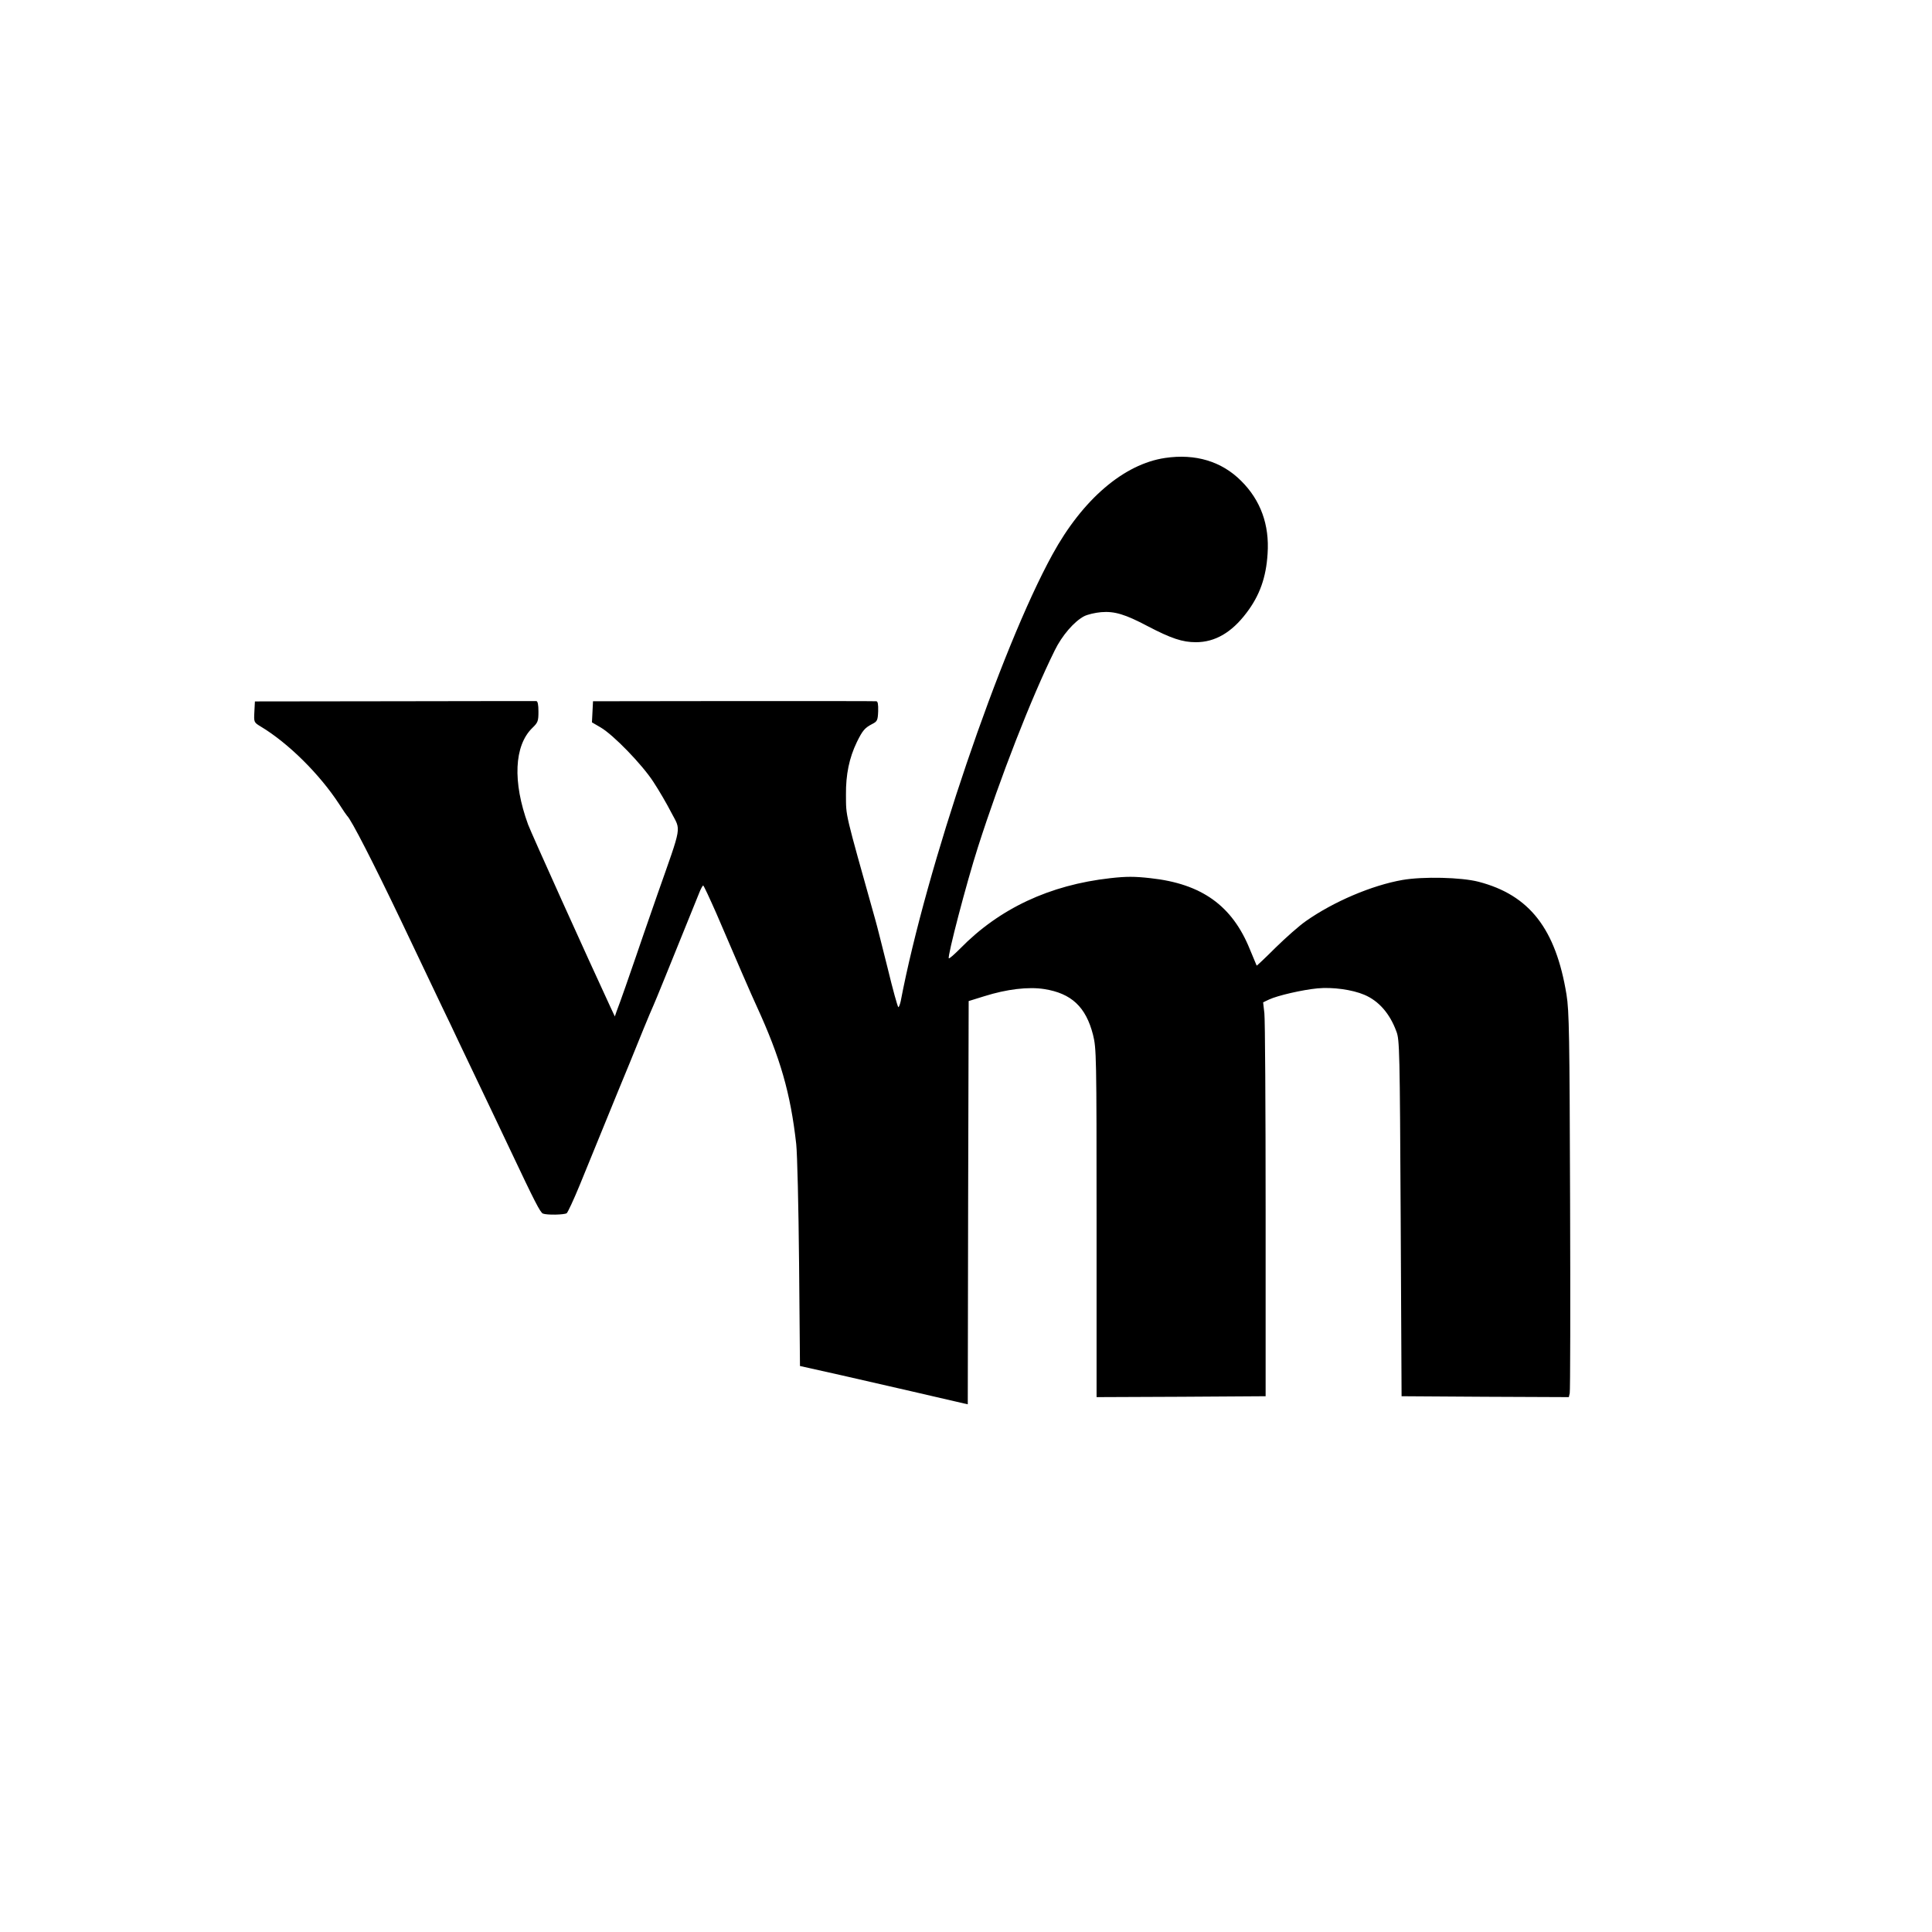
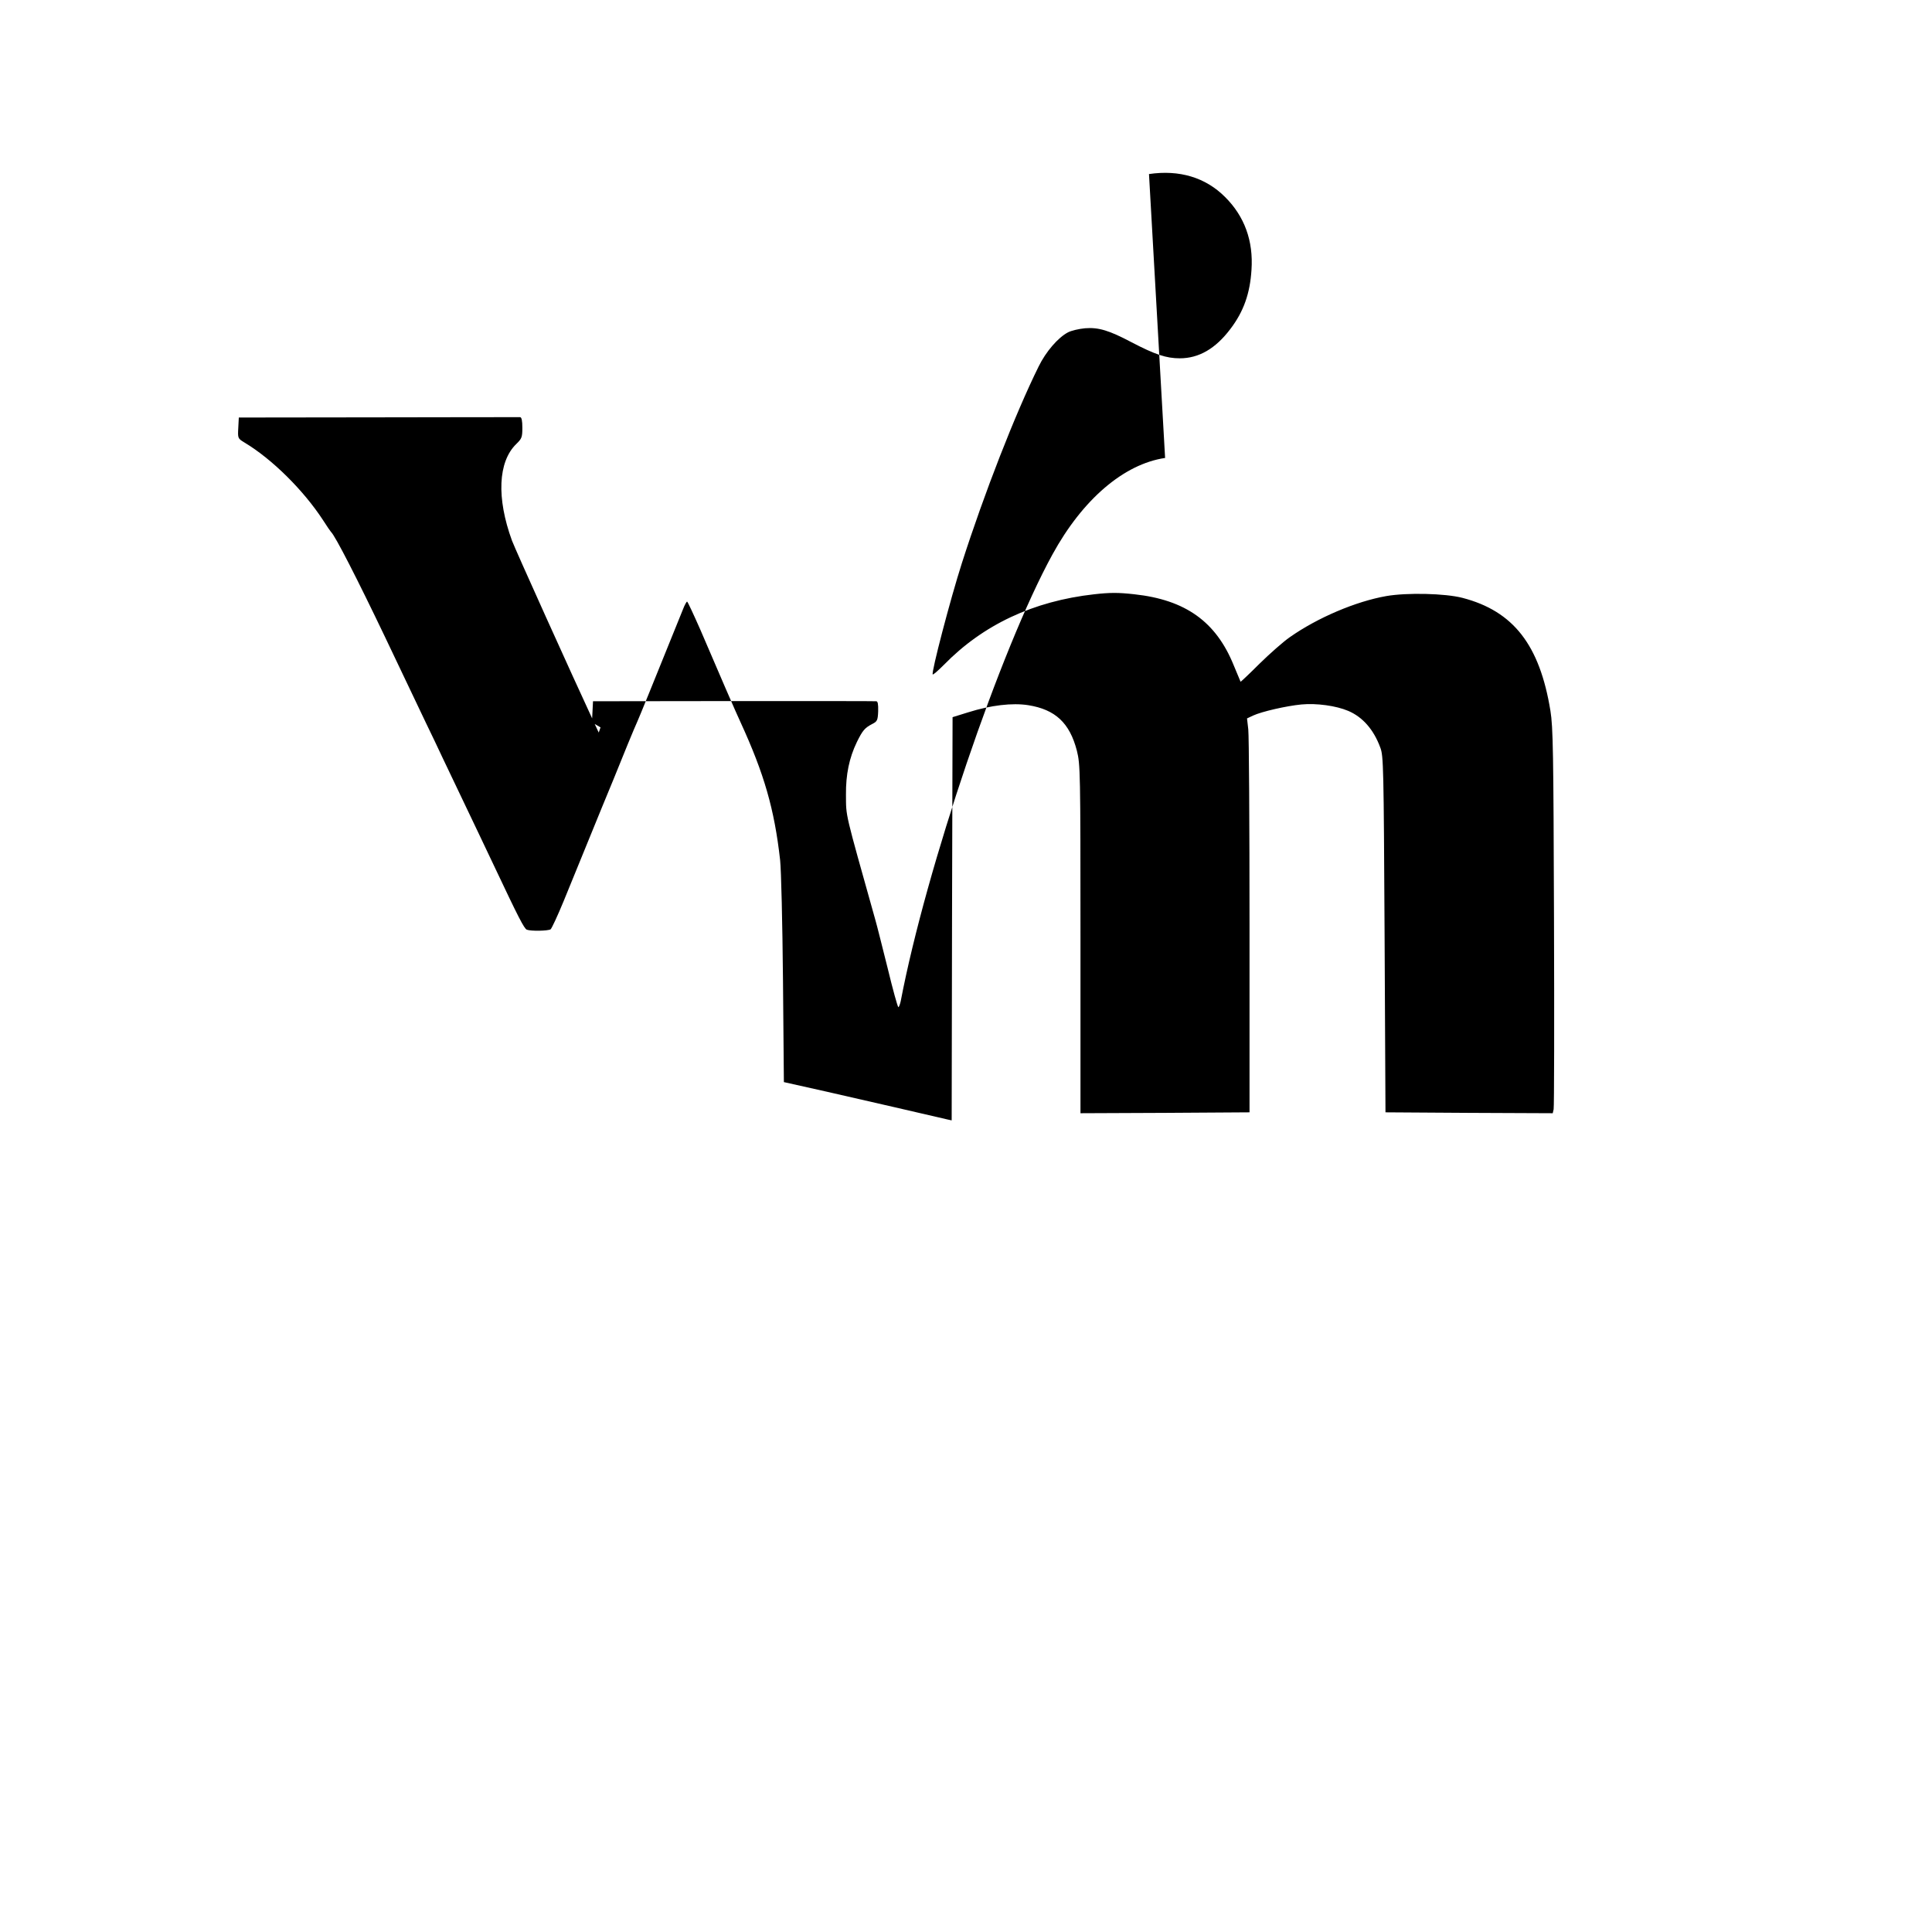
<svg xmlns="http://www.w3.org/2000/svg" version="1.0" width="1080pt" height="1080pt" viewBox="0 0 1080 1080" preserveAspectRatio="xMidYMid meet">
  <g transform="translate(0,1080) scale(0.1,-0.1)" fill="#000000" stroke="none">
-     <path d="M6513 8240 c-230 -34 -461 -231 -630 -540 -290 -528 -706 -1753 -848 -2497 -4 -18 -10 -33 -13 -33 -4 0 -31 98 -60 218 -30 119 -60 240 -68 267 -174 621 -164 575 -165 703 -1 112 18 205 61 294 32 65 44 79 86 101 28 14 31 21 33 71 1 40 -2 56 -11 56 -7 1 -366 1 -798 1 l-785 -1 -3 -59 -3 -59 48 -28 c71 -41 232 -207 295 -304 31 -47 76 -124 101 -173 54 -104 62 -59 -78 -457 -53 -151 -107 -309 -121 -350 -27 -79 -88 -255 -107 -303 l-10 -29 -23 49 c-126 271 -446 980 -462 1024 -87 238 -78 441 24 540 31 30 34 38 34 91 0 39 -4 58 -12 59 -7 0 -364 0 -793 -1 l-780 -1 -3 -58 c-3 -58 -3 -59 35 -82 155 -93 330 -267 439 -434 21 -33 41 -62 44 -65 23 -20 149 -267 302 -587 99 -208 202 -425 230 -483 28 -58 70 -145 93 -195 48 -101 116 -244 198 -415 30 -63 73 -153 95 -200 129 -273 162 -338 177 -344 23 -9 118 -7 133 2 6 5 39 75 73 158 75 184 152 373 214 524 26 63 56 135 66 160 44 110 117 288 132 320 13 29 74 179 255 627 9 24 20 43 23 43 3 0 36 -71 74 -157 97 -227 203 -472 225 -518 132 -288 189 -485 221 -770 6 -56 13 -348 16 -670 l5 -571 237 -53 c199 -45 601 -138 678 -156 l23 -5 2 1127 3 1127 87 27 c127 40 247 54 336 40 151 -24 232 -99 272 -255 19 -77 20 -109 20 -1053 l0 -973 473 2 472 3 0 1040 c0 572 -3 1067 -7 1101 l-7 61 34 16 c47 22 186 54 270 62 84 8 194 -7 262 -36 80 -34 142 -104 179 -205 18 -46 19 -107 24 -1044 l5 -995 467 -3 468 -2 5 22 c3 13 4 496 2 1073 -3 926 -5 1062 -20 1155 -60 368 -207 557 -492 631 -97 25 -309 30 -425 10 -171 -30 -385 -121 -540 -230 -36 -25 -112 -92 -169 -148 -57 -57 -105 -102 -106 -101 -1 2 -18 42 -38 91 -99 245 -270 367 -556 398 -89 10 -135 10 -224 0 -340 -38 -621 -170 -840 -394 -32 -32 -60 -57 -63 -54 -9 9 98 419 163 622 125 390 298 834 429 1099 41 84 109 162 164 191 19 10 62 20 96 23 75 6 134 -12 259 -78 132 -69 195 -90 270 -90 107 0 200 54 283 164 74 97 110 199 118 331 11 161 -39 299 -148 407 -109 109 -255 153 -425 128z" />
+     <path d="M6513 8240 c-230 -34 -461 -231 -630 -540 -290 -528 -706 -1753 -848 -2497 -4 -18 -10 -33 -13 -33 -4 0 -31 98 -60 218 -30 119 -60 240 -68 267 -174 621 -164 575 -165 703 -1 112 18 205 61 294 32 65 44 79 86 101 28 14 31 21 33 71 1 40 -2 56 -11 56 -7 1 -366 1 -798 1 l-785 -1 -3 -59 -3 -59 48 -28 l-10 -29 -23 49 c-126 271 -446 980 -462 1024 -87 238 -78 441 24 540 31 30 34 38 34 91 0 39 -4 58 -12 59 -7 0 -364 0 -793 -1 l-780 -1 -3 -58 c-3 -58 -3 -59 35 -82 155 -93 330 -267 439 -434 21 -33 41 -62 44 -65 23 -20 149 -267 302 -587 99 -208 202 -425 230 -483 28 -58 70 -145 93 -195 48 -101 116 -244 198 -415 30 -63 73 -153 95 -200 129 -273 162 -338 177 -344 23 -9 118 -7 133 2 6 5 39 75 73 158 75 184 152 373 214 524 26 63 56 135 66 160 44 110 117 288 132 320 13 29 74 179 255 627 9 24 20 43 23 43 3 0 36 -71 74 -157 97 -227 203 -472 225 -518 132 -288 189 -485 221 -770 6 -56 13 -348 16 -670 l5 -571 237 -53 c199 -45 601 -138 678 -156 l23 -5 2 1127 3 1127 87 27 c127 40 247 54 336 40 151 -24 232 -99 272 -255 19 -77 20 -109 20 -1053 l0 -973 473 2 472 3 0 1040 c0 572 -3 1067 -7 1101 l-7 61 34 16 c47 22 186 54 270 62 84 8 194 -7 262 -36 80 -34 142 -104 179 -205 18 -46 19 -107 24 -1044 l5 -995 467 -3 468 -2 5 22 c3 13 4 496 2 1073 -3 926 -5 1062 -20 1155 -60 368 -207 557 -492 631 -97 25 -309 30 -425 10 -171 -30 -385 -121 -540 -230 -36 -25 -112 -92 -169 -148 -57 -57 -105 -102 -106 -101 -1 2 -18 42 -38 91 -99 245 -270 367 -556 398 -89 10 -135 10 -224 0 -340 -38 -621 -170 -840 -394 -32 -32 -60 -57 -63 -54 -9 9 98 419 163 622 125 390 298 834 429 1099 41 84 109 162 164 191 19 10 62 20 96 23 75 6 134 -12 259 -78 132 -69 195 -90 270 -90 107 0 200 54 283 164 74 97 110 199 118 331 11 161 -39 299 -148 407 -109 109 -255 153 -425 128z" />
  </g>
</svg>